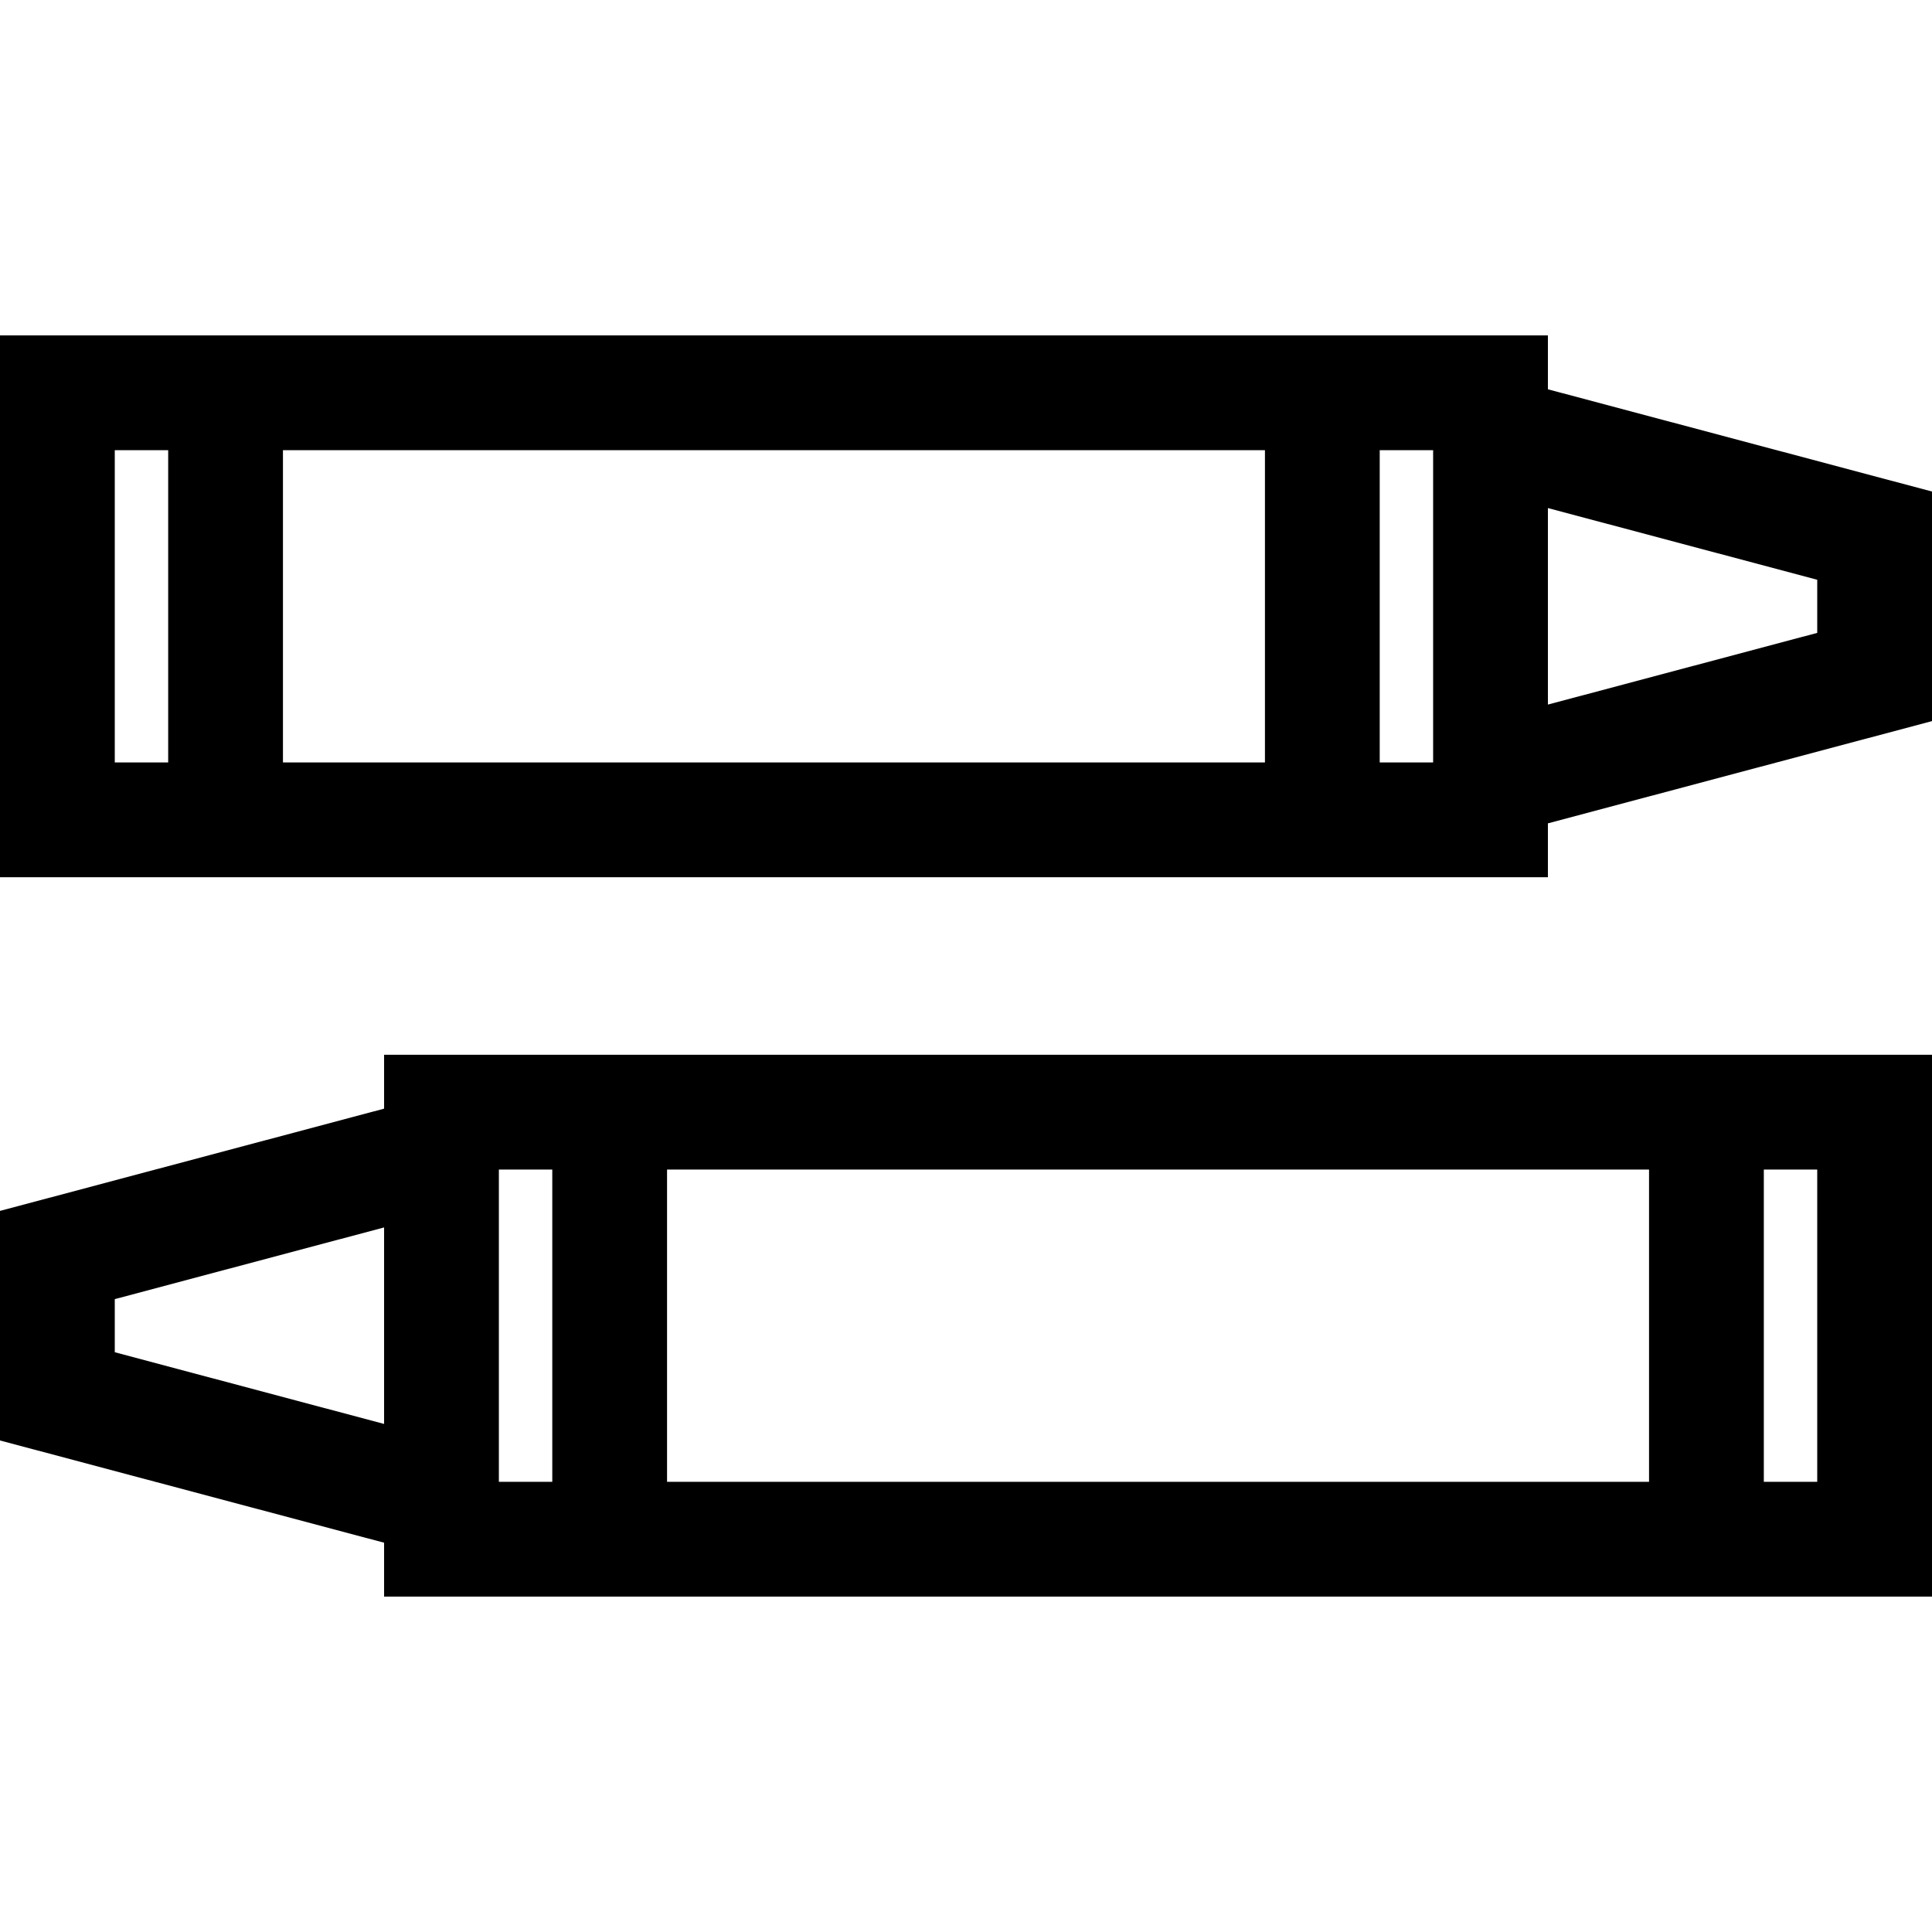
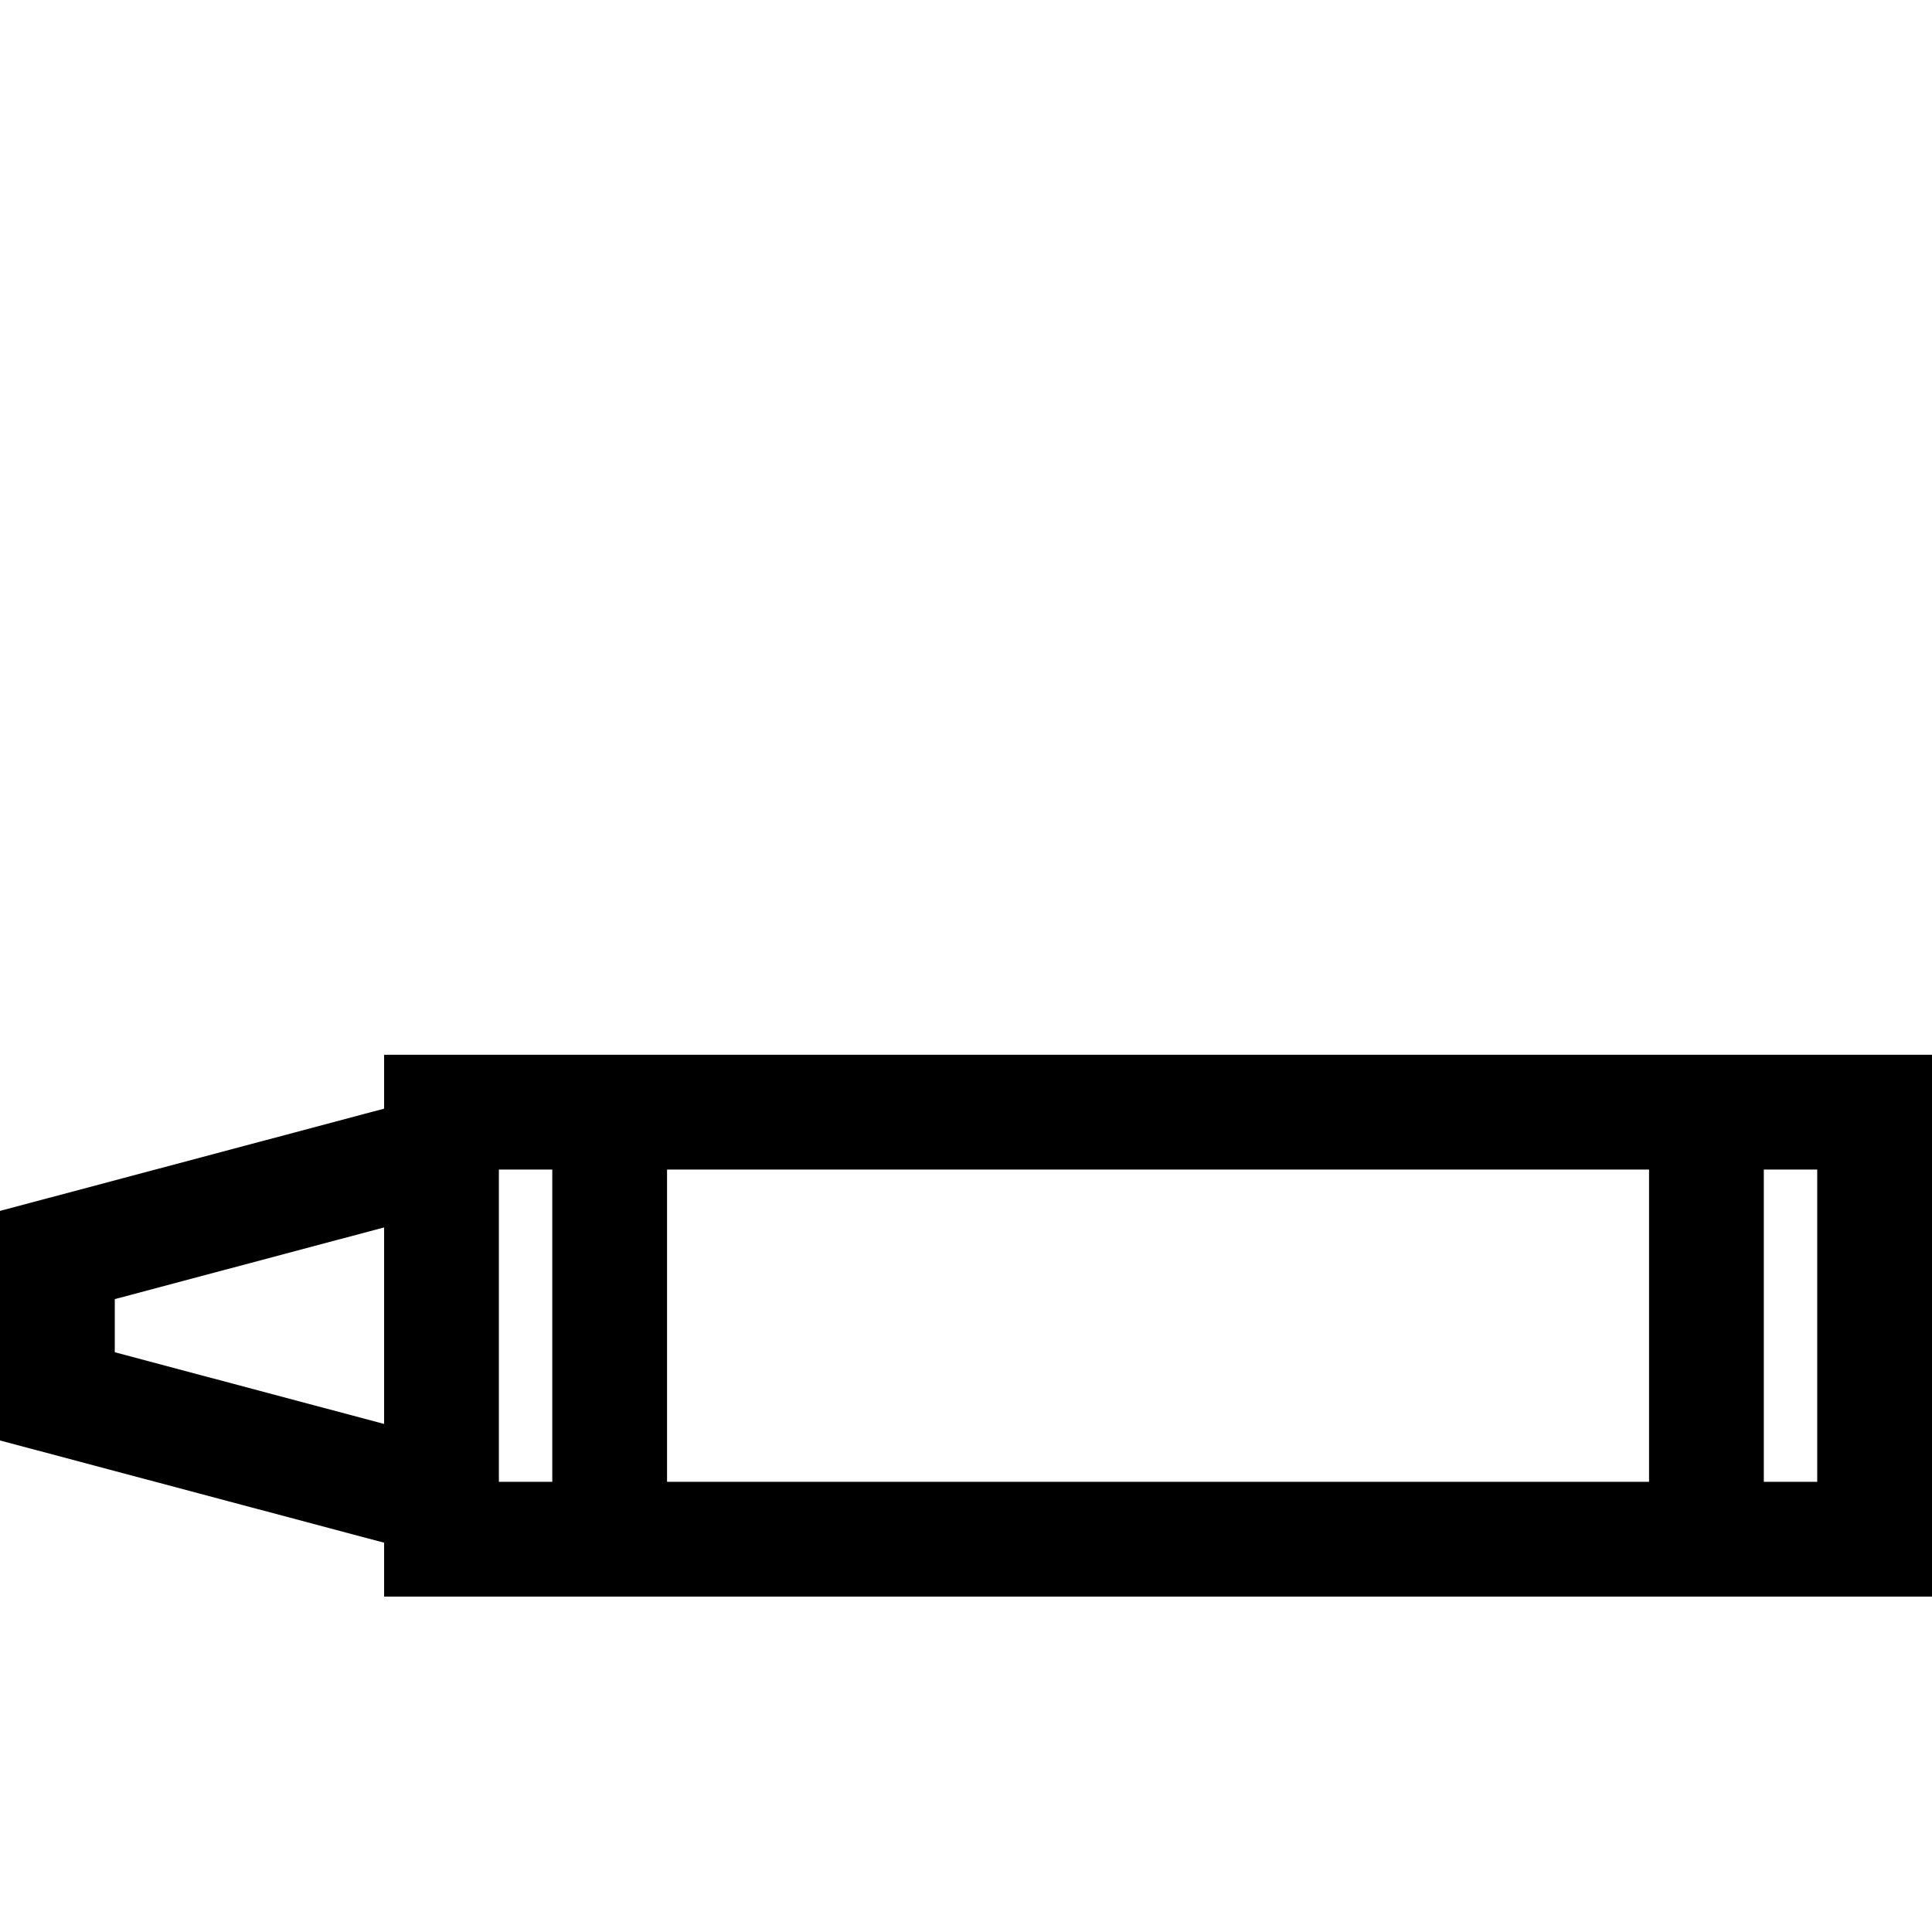
<svg xmlns="http://www.w3.org/2000/svg" version="1.1" id="Layer_1" x="0px" y="0px" viewBox="0 0 511.999 511.999" style="enable-background:new 0 0 511.999 511.999;" xml:space="preserve">
  <g>
    <g>
-       <path d="M410.21,103.165v-14.28H0v143.59h410.21v-14.28L511.999,191.1v-60.838L410.21,103.165z M44.57,202.058H30.417v-82.756    H44.57V202.058z M335.224,202.058L335.224,202.058H74.987v-82.756h260.236V202.058z M379.793,202.058H365.64v-82.756h14.153    V202.058z M481.583,167.72l-71.372,18.999v-52.077l71.372,18.999V167.72z" />
-     </g>
+       </g>
  </g>
  <g>
    <g>
      <path d="M101.789,279.525v14.281L0,320.901v60.837l101.789,27.096v14.28h410.21V279.525H101.789z M101.789,377.358l-71.372-19    V344.28l71.372-18.999V377.358z M146.359,392.698h-14.153v-82.756h14.153V392.698z M437.013,392.698H176.776v-82.756h260.236    V392.698z M481.583,392.698H467.43v-82.756h14.153V392.698z" />
    </g>
  </g>
  <g>
</g>
  <g>
</g>
  <g>
</g>
  <g>
</g>
  <g>
</g>
  <g>
</g>
  <g>
</g>
  <g>
</g>
  <g>
</g>
  <g>
</g>
  <g>
</g>
  <g>
</g>
  <g>
</g>
  <g>
</g>
  <g>
</g>
</svg>